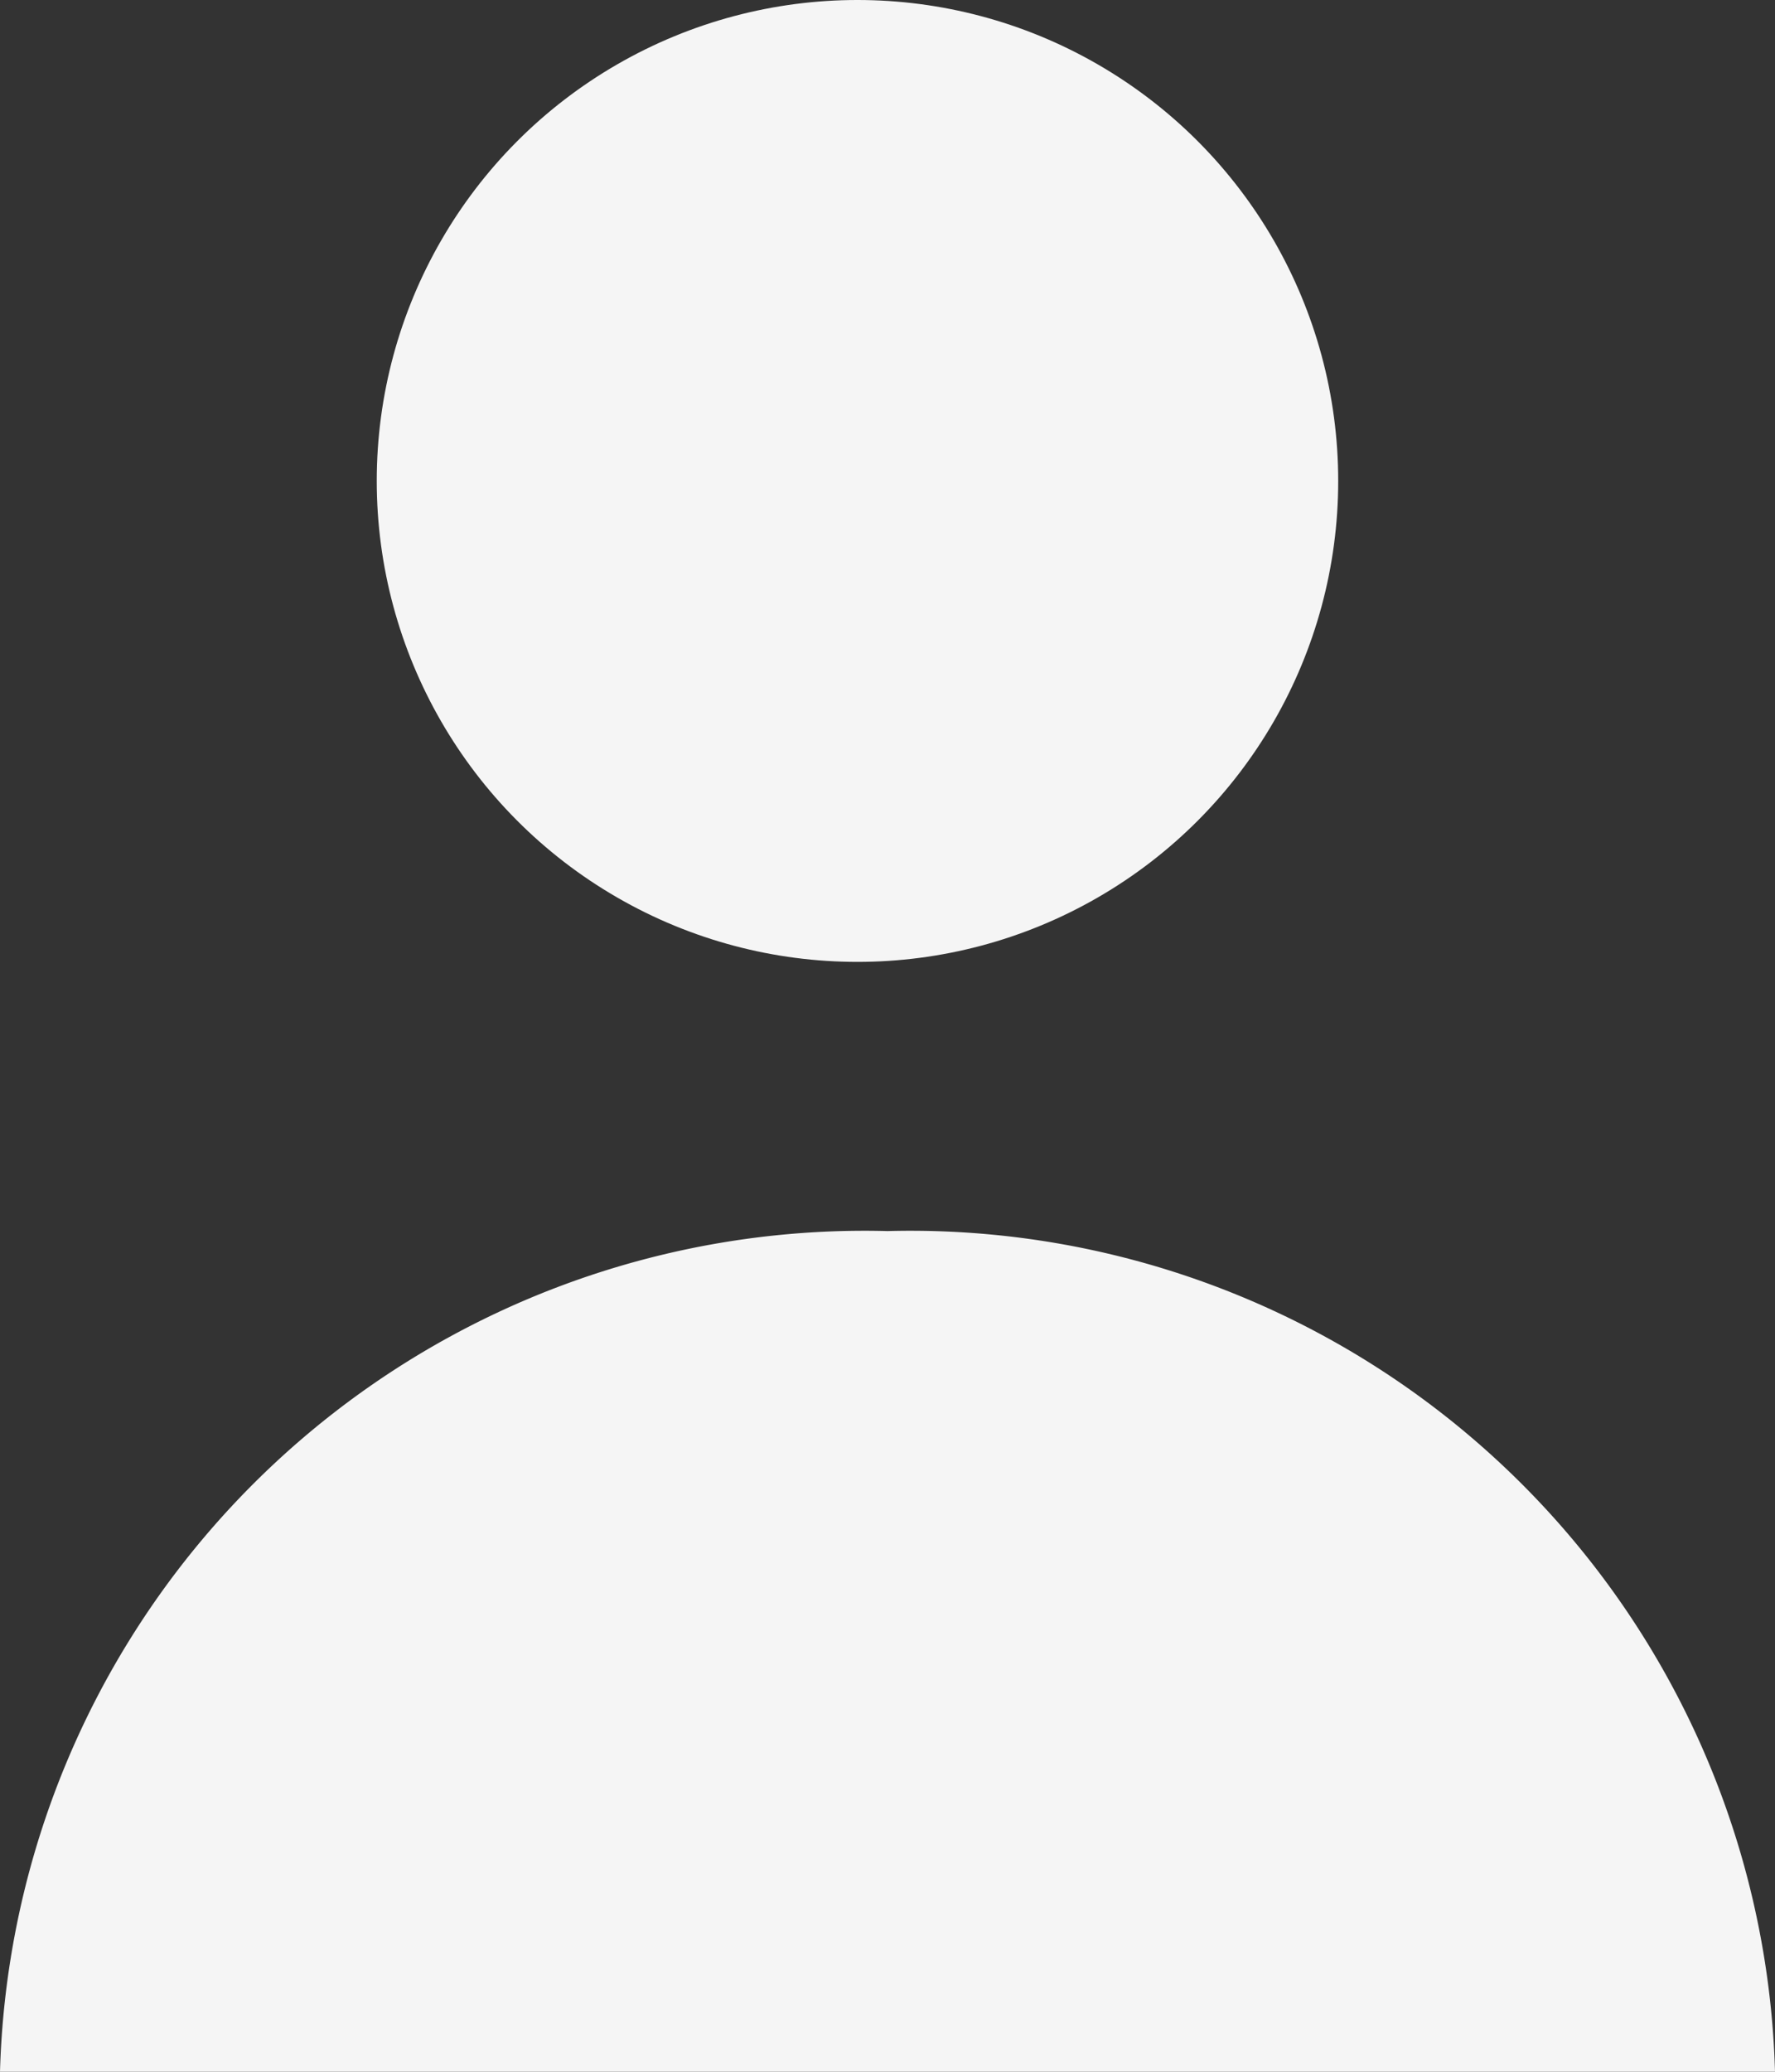
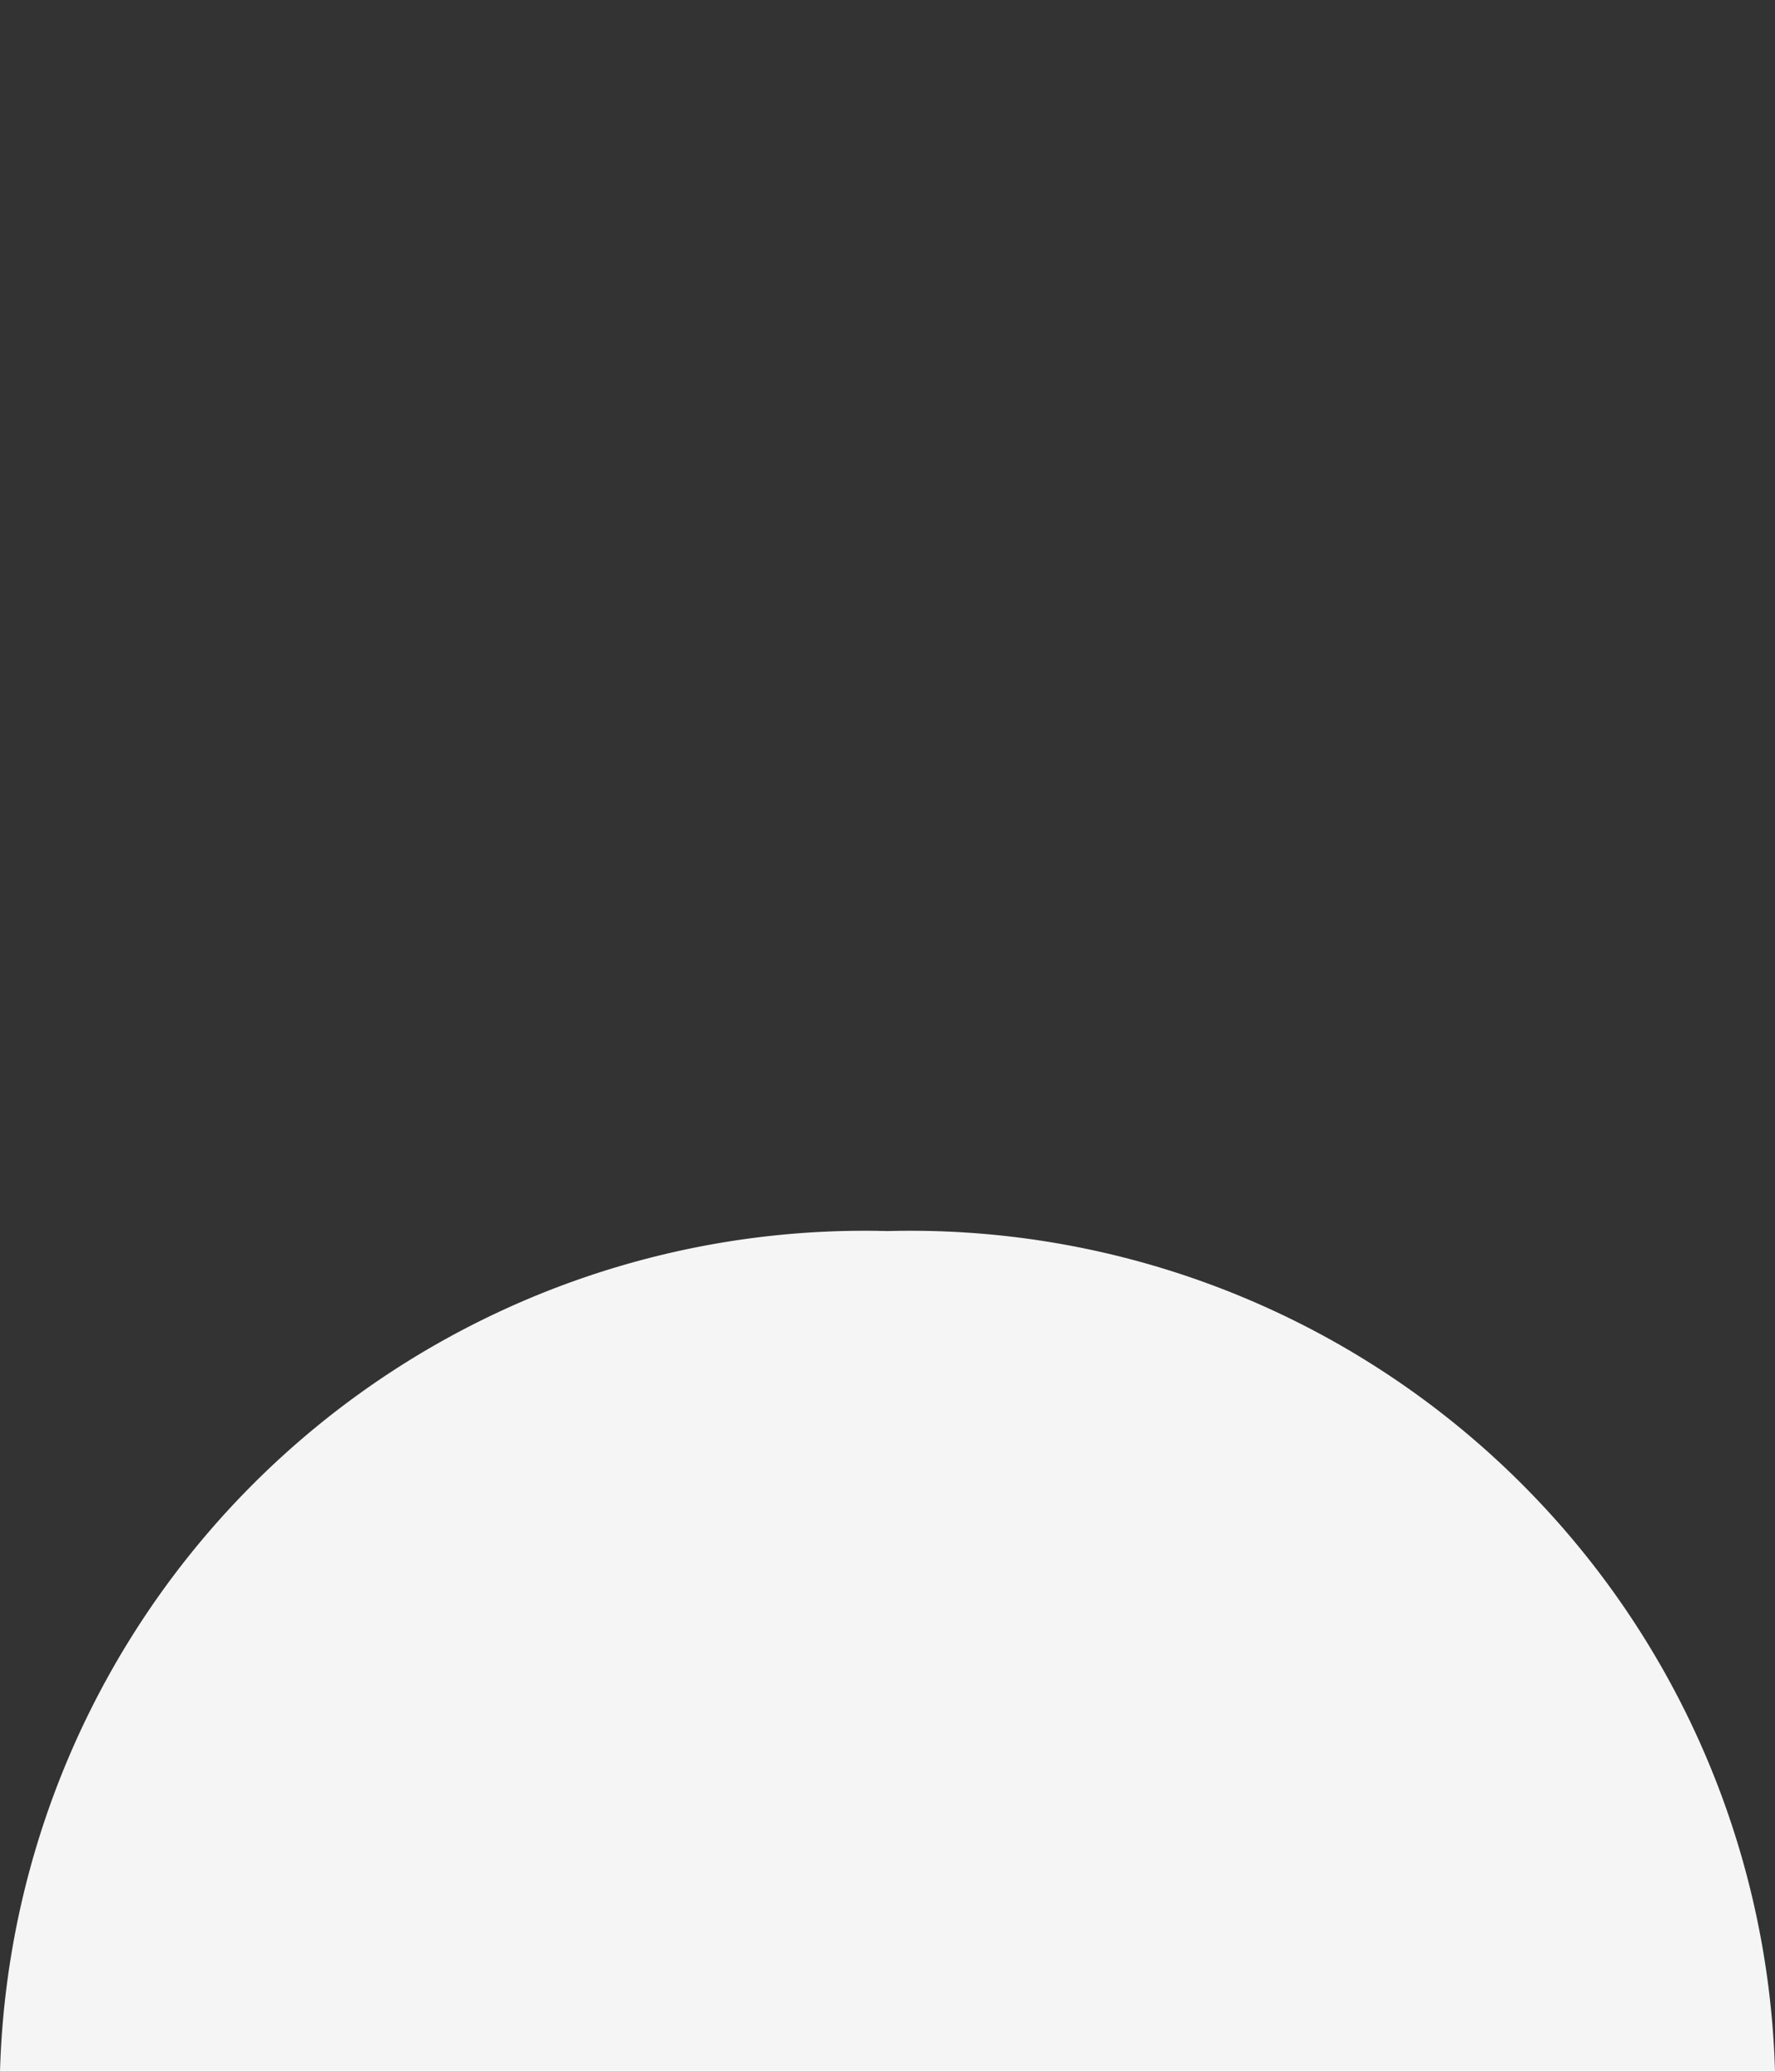
<svg xmlns="http://www.w3.org/2000/svg" viewBox="0 0 12 14">
  <rect x="0" y="0" width="12" height="14" fill="#333333" stroke="none" />
  <defs>
    <style>.a{fill:#f5f5f5;}</style>
  </defs>
  <g transform="translate(-1712.638 -86.483)">
-     <circle class="a" cx="3.25" cy="3.25" r="3.25" transform="translate(1715.185 86.483)" />
    <path class="a" d="M26.625,150a5.847,5.847,0,0,0-6,5.681h12A5.847,5.847,0,0,0,26.625,150Z" transform="translate(1692.013 -55.198)" />
  </g>
</svg>